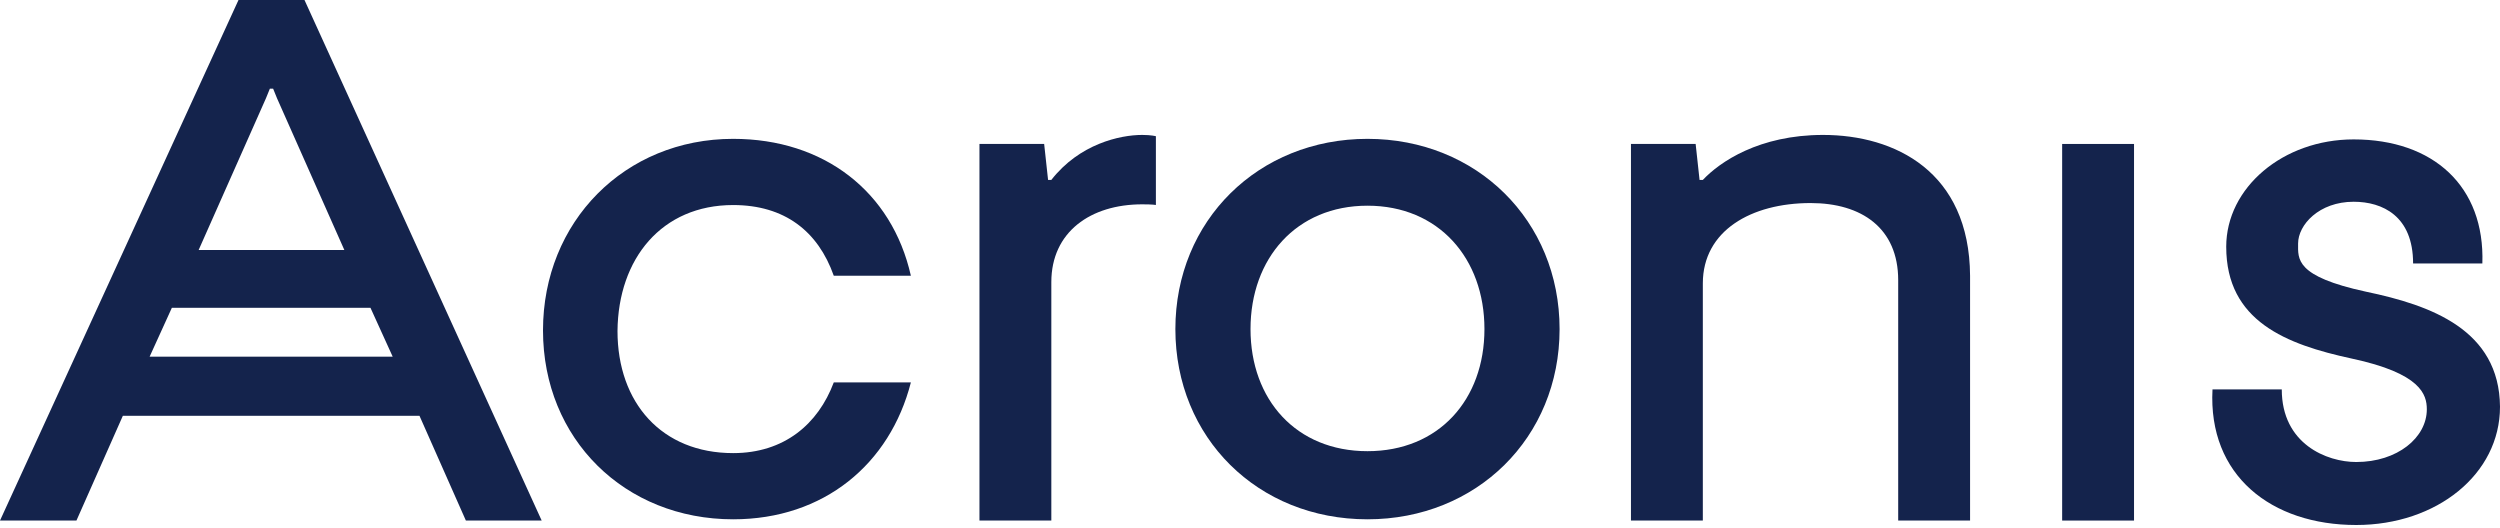
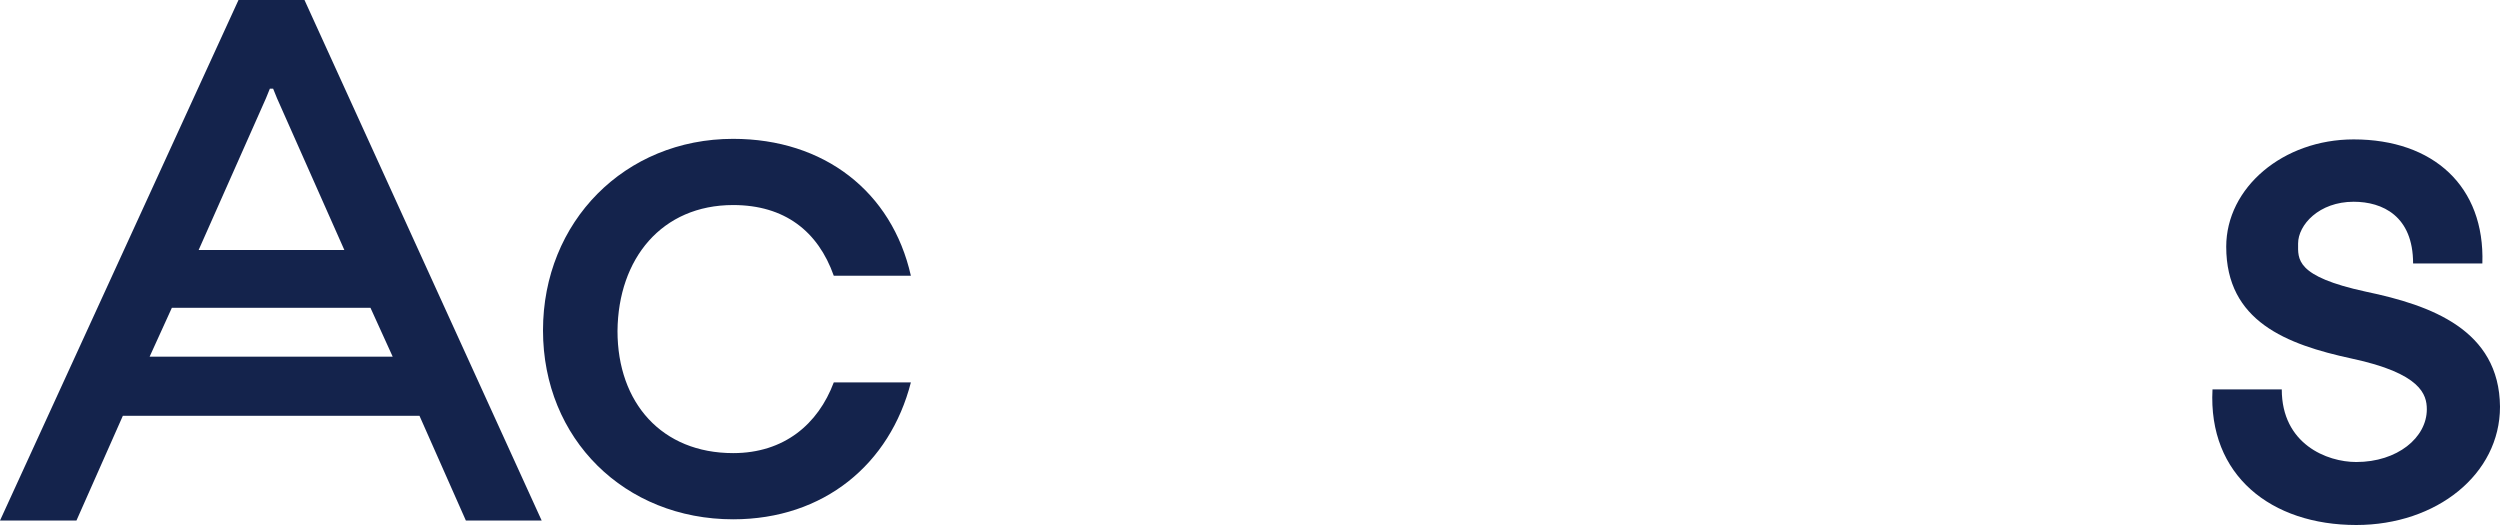
<svg xmlns="http://www.w3.org/2000/svg" width="180" height="38" viewBox="0 0 180 38" fill="none">
  <path d="M52.787 14.763C56.503 14.763 58.903 16.66 60.032 19.853H65.583C64.219 13.792 59.326 9.997 52.787 9.997C44.977 9.997 39.096 15.966 39.096 23.786C39.096 31.606 44.977 37.39 52.787 37.39C59.326 37.39 64.077 33.411 65.583 27.534H60.032C58.903 30.542 56.456 32.624 52.787 32.624C47.659 32.624 44.46 29.015 44.46 23.833C44.507 18.604 47.659 14.763 52.787 14.763Z" fill="#14234C" />
-   <path d="M75.696 12.954H75.461L75.179 10.363H70.521V37.478H75.696V20.311C75.696 16.702 78.519 14.712 82.236 14.712C83.035 14.712 83.224 14.759 83.224 14.759V9.808C83.224 9.808 82.894 9.715 82.236 9.715C80.636 9.715 77.719 10.363 75.696 12.954Z" fill="#14234C" />
-   <path d="M131.26 9.715C126.65 9.715 123.827 11.659 122.604 12.954H122.368L122.086 10.363H117.429V37.478H122.604V20.404C122.604 16.61 126.085 14.62 130.366 14.62C134.036 14.62 136.67 16.424 136.67 20.172V37.478H141.845V19.849C141.798 12.353 136.435 9.715 131.26 9.715Z" fill="#14234C" />
-   <path d="M153.65 10.365H148.475V37.48H153.65V10.365Z" fill="#14234C" />
-   <path d="M98.459 9.997C90.602 9.997 84.627 15.874 84.627 23.694C84.627 31.514 90.555 37.39 98.459 37.39C106.315 37.39 112.29 31.514 112.29 23.694C112.29 15.874 106.315 9.997 98.459 9.997ZM98.459 32.485C93.331 32.485 90.037 28.784 90.037 23.694C90.037 18.604 93.331 14.81 98.459 14.81C103.586 14.81 106.88 18.604 106.88 23.694C106.88 28.784 103.586 32.485 98.459 32.485Z" fill="#14234C" />
  <path d="M170.356 21.003C165.228 19.893 165.463 18.644 165.463 17.533C165.463 16.191 166.968 14.526 169.462 14.526C171.532 14.526 173.743 15.543 173.743 18.968H178.73C178.918 13.415 175.201 10.037 169.462 10.037C164.381 10.037 160.288 13.508 160.288 17.765C160.288 23.132 164.616 24.798 169.321 25.816C174.308 26.88 174.731 28.407 174.731 29.471C174.731 31.507 172.614 33.265 169.65 33.265C167.533 33.265 164.287 31.97 164.287 28.037H159.3C158.971 34.237 163.534 37.8 169.65 37.8C175.437 37.8 180 34.145 180 29.286C179.953 23.734 175.013 21.975 170.356 21.003Z" fill="#14234C" />
  <path d="M17.172 0L0 37.48H5.504L8.845 29.938H30.203L33.543 37.48H39.001L21.923 0H17.172ZM19.43 6.385H19.665L19.947 7.08L24.793 18H14.302L19.147 7.08L19.43 6.385ZM10.773 25.68L12.373 22.164H26.675L28.274 25.68H10.773Z" fill="#14234C" />
</svg>